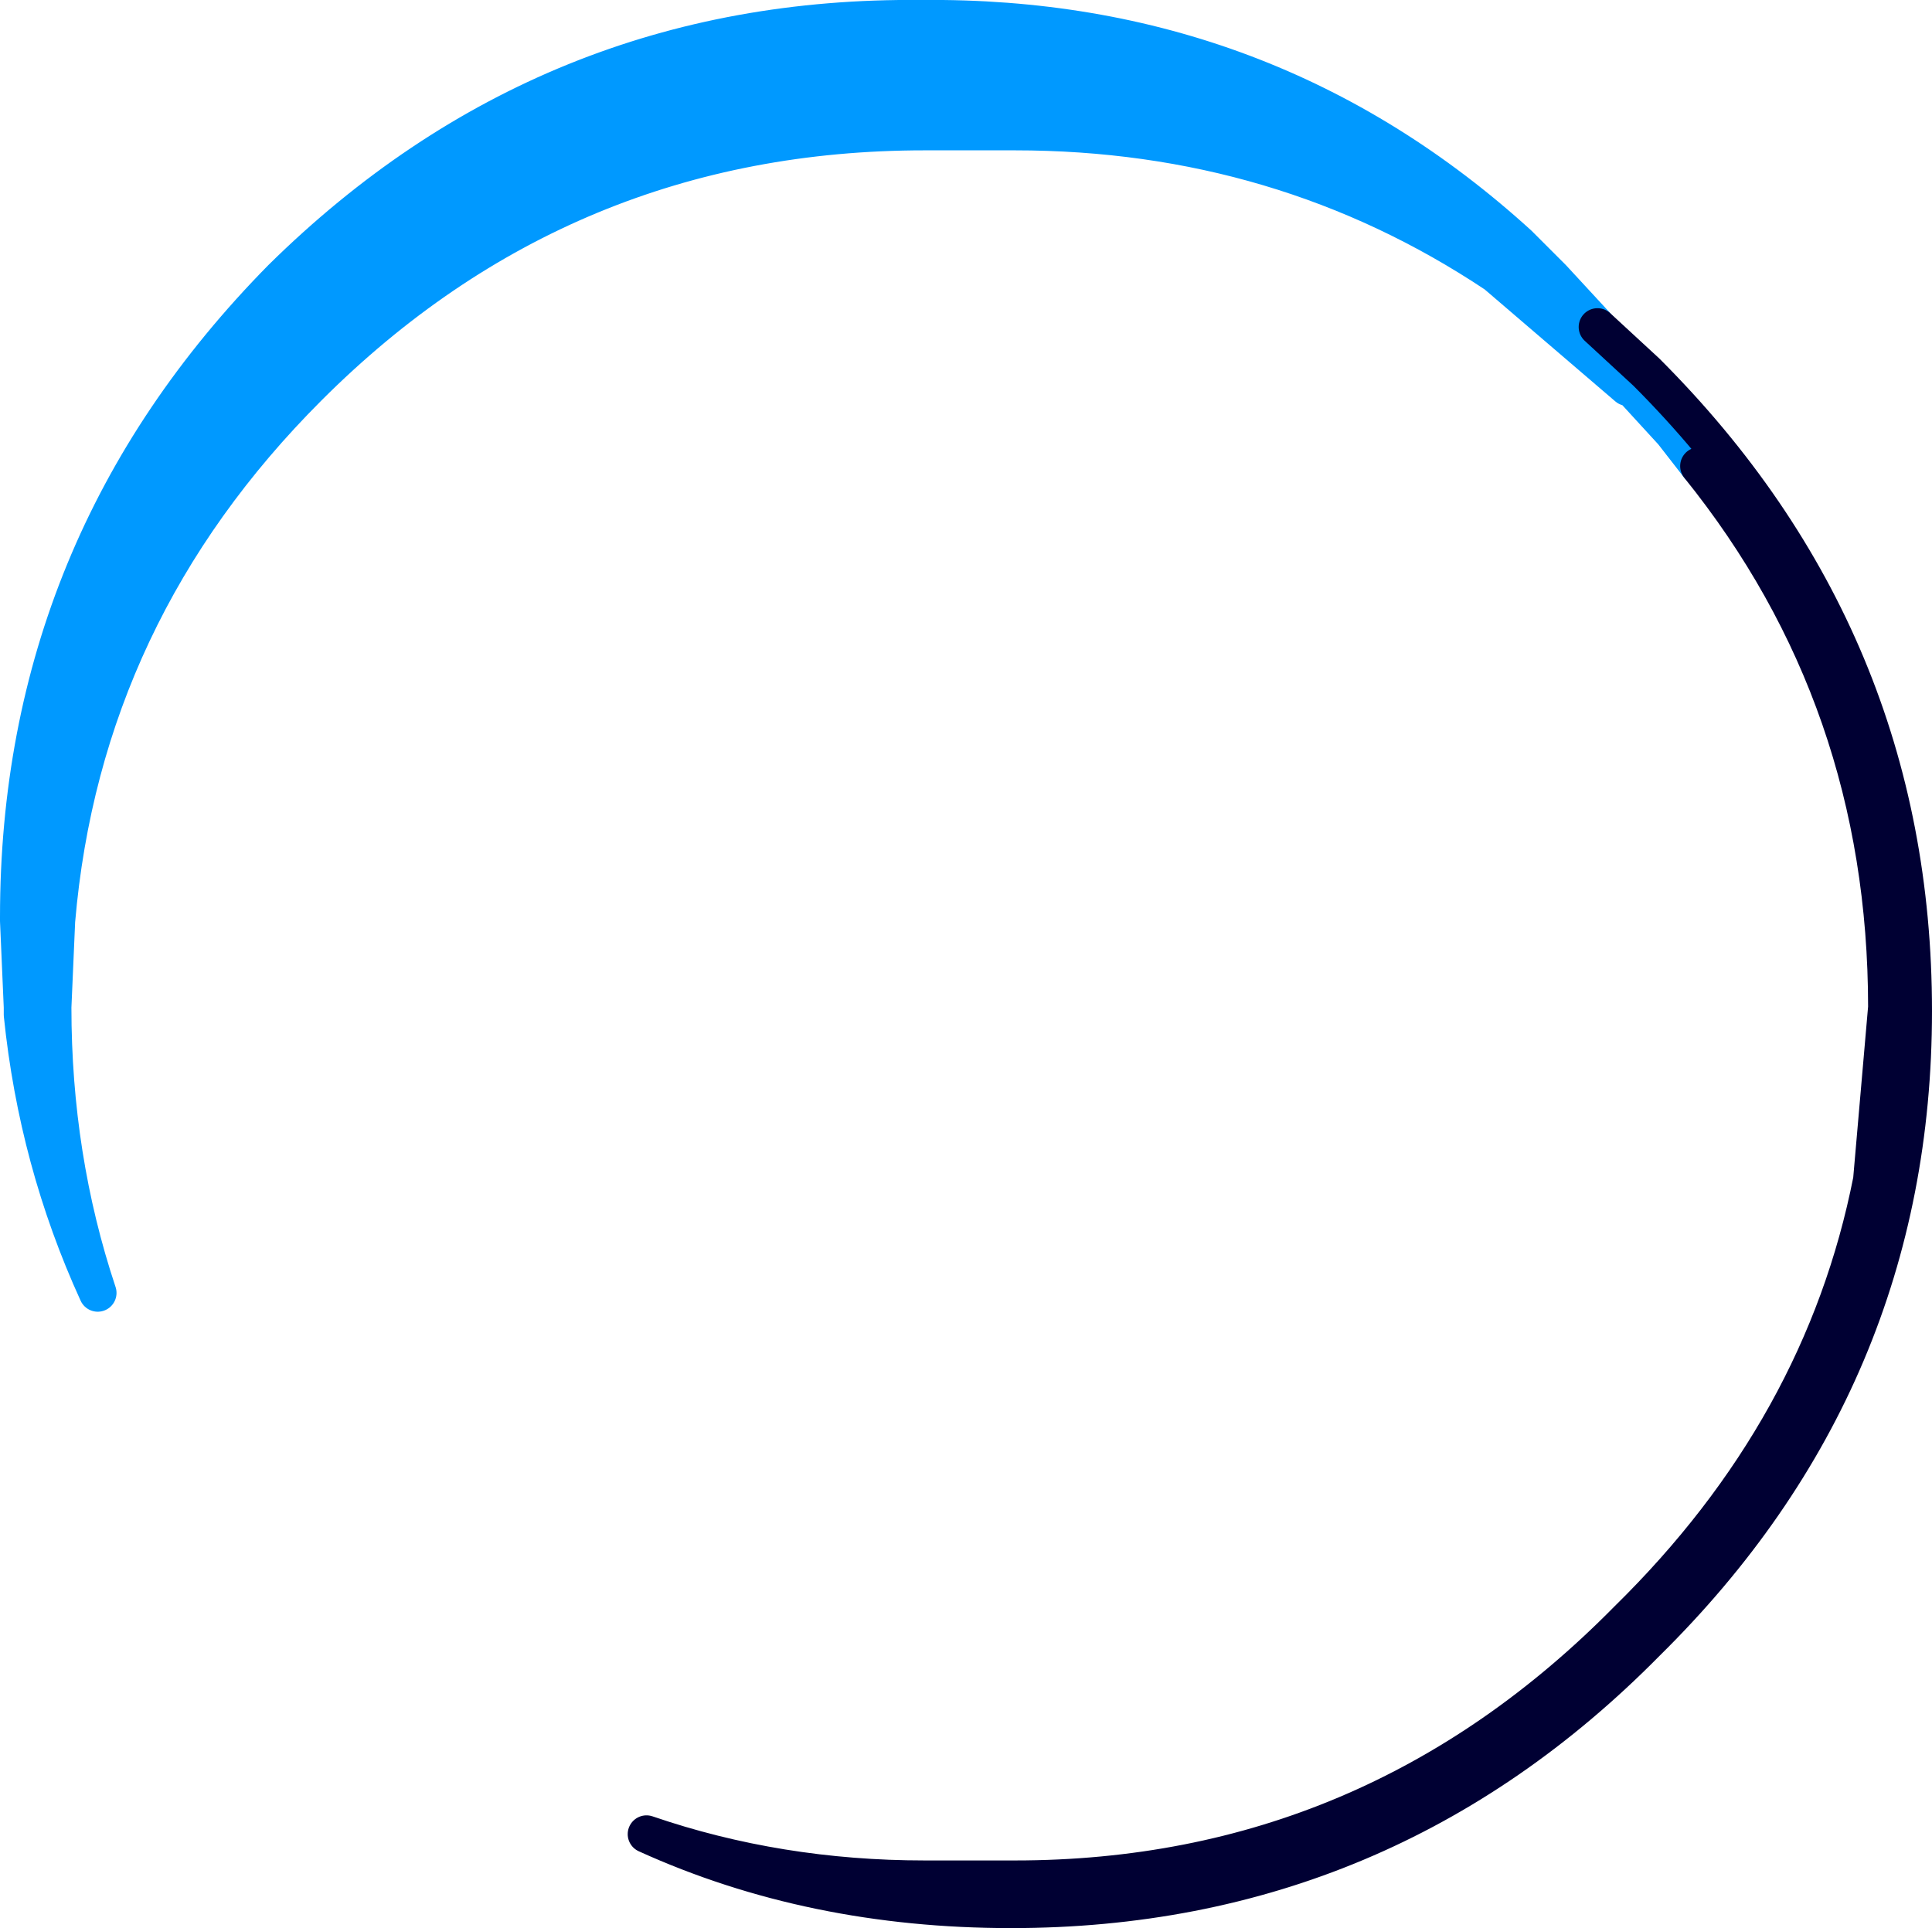
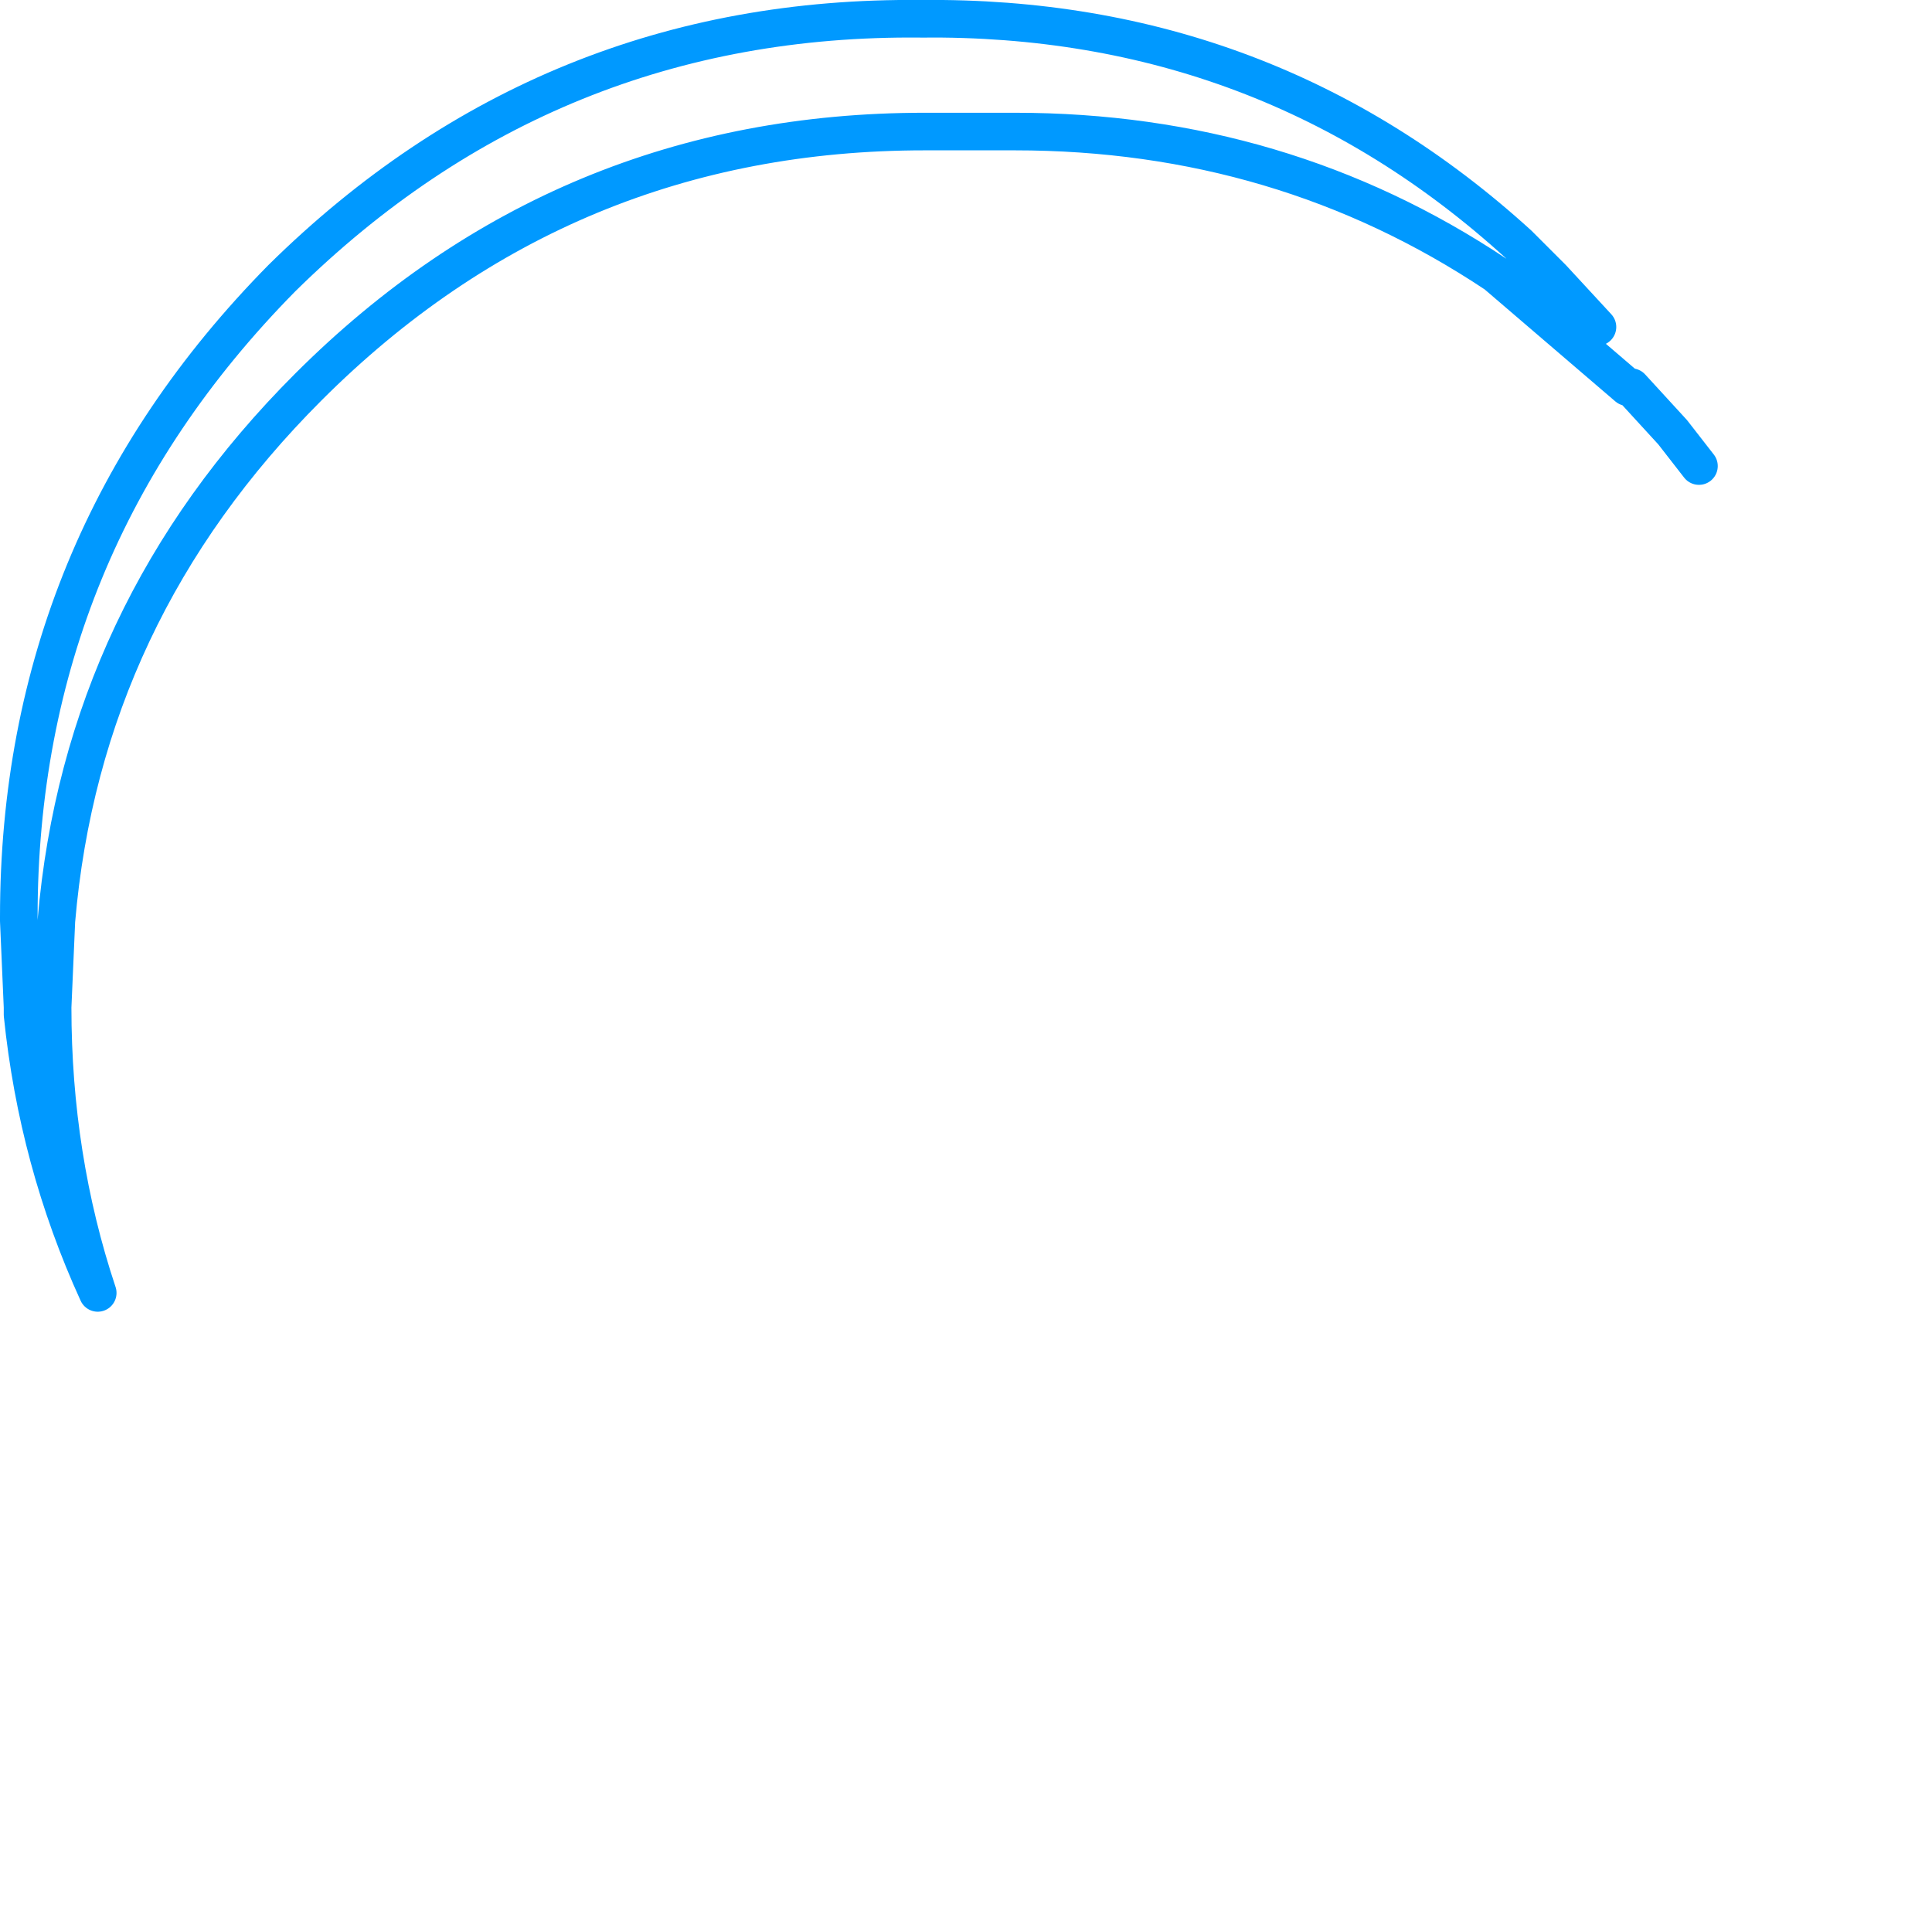
<svg xmlns="http://www.w3.org/2000/svg" height="25.65px" width="25.7px">
  <g transform="matrix(1.0, 0.0, 0.0, 1.0, 12.1, 20.65)">
-     <path d="M10.15 -14.9 L9.6 -15.5 9.55 -15.5 7.8 -17.0 Q4.95 -18.9 1.4 -18.9 L0.8 -18.9 0.2 -18.9 Q-4.6 -18.9 -8.0 -15.5 -11.0 -12.5 -11.35 -8.4 L-11.4 -7.25 Q-11.4 -5.25 -10.8 -3.45 -11.6 -5.2 -11.8 -7.15 L-11.8 -7.25 -11.85 -8.4 -11.85 -8.45 Q-11.85 -13.4 -8.35 -16.95 -4.8 -20.45 0.15 -20.4 4.75 -20.45 8.1 -17.4 L8.15 -17.35 8.55 -16.95 9.15 -16.3 9.7 -15.65 9.7 -15.6 10.2 -14.95 10.15 -14.9" fill="#0099ff" fill-rule="evenodd" stroke="none" />
-     <path d="M9.15 -16.3 L9.8 -15.7 Q13.35 -12.15 13.35 -7.2 13.35 -2.3 9.8 1.2 6.3 4.75 1.35 4.75 -1.3 4.75 -3.5 3.75 -1.75 4.35 0.2 4.35 L0.8 4.35 1.4 4.35 Q6.15 4.35 9.55 0.9 12.15 -1.65 12.8 -4.95 L13.0 -7.25 Q13.0 -11.35 10.5 -14.45 L10.2 -14.95 9.7 -15.6 9.7 -15.65 9.15 -16.3" fill="#000033" fill-rule="evenodd" stroke="none" />
-     <path d="M10.5 -14.45 L10.15 -14.9 10.2 -14.95 10.5 -14.45" fill="#0066ff" fill-rule="evenodd" stroke="none" />
    <path d="M10.15 -14.9 L9.6 -15.5 9.55 -15.5 7.8 -17.0 Q4.95 -18.9 1.4 -18.9 L0.8 -18.9 0.2 -18.9 Q-4.6 -18.9 -8.0 -15.5 -11.0 -12.5 -11.35 -8.4 L-11.4 -7.25 Q-11.4 -5.25 -10.8 -3.45 -11.6 -5.2 -11.8 -7.15 L-11.8 -7.25 -11.85 -8.4 -11.85 -8.45 Q-11.85 -13.4 -8.35 -16.95 -4.8 -20.45 0.15 -20.4 4.75 -20.45 8.1 -17.4 L8.15 -17.35 8.55 -16.95 9.15 -16.3 M10.5 -14.45 L10.15 -14.9" fill="none" stroke="#0099ff" stroke-linecap="round" stroke-linejoin="round" stroke-width="0.5" />
-     <path d="M9.15 -16.3 L9.8 -15.7 Q13.35 -12.15 13.35 -7.2 13.35 -2.3 9.8 1.2 6.3 4.75 1.35 4.75 -1.3 4.75 -3.5 3.75 -1.75 4.35 0.2 4.35 L0.8 4.35 1.4 4.35 Q6.15 4.35 9.55 0.9 12.15 -1.65 12.8 -4.95 L13.0 -7.25 Q13.0 -11.35 10.5 -14.45" fill="none" stroke="#000033" stroke-linecap="round" stroke-linejoin="round" stroke-width="0.5" />
  </g>
</svg>